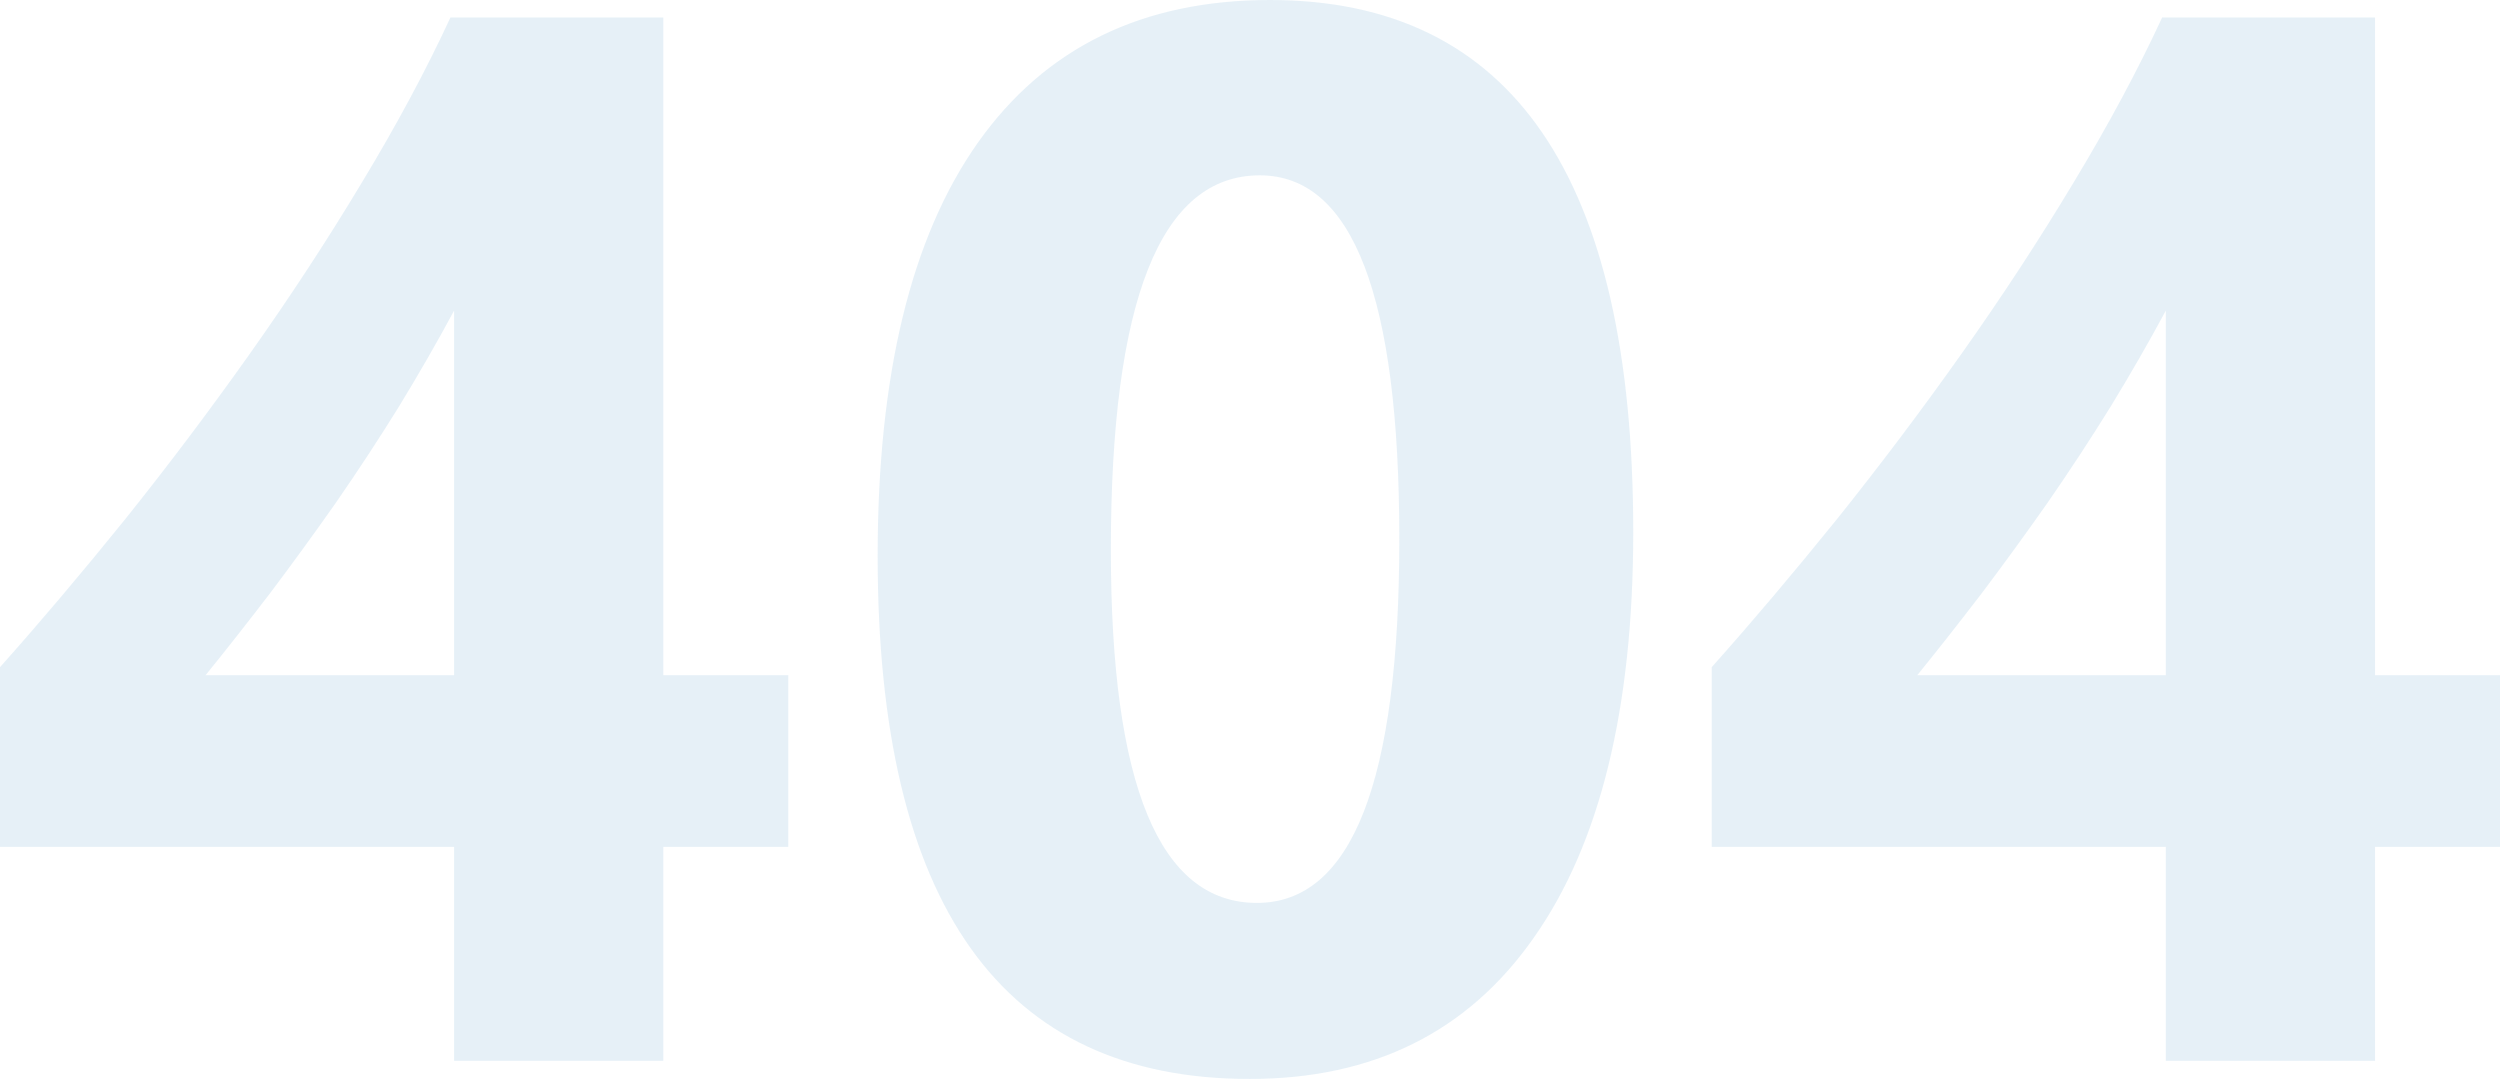
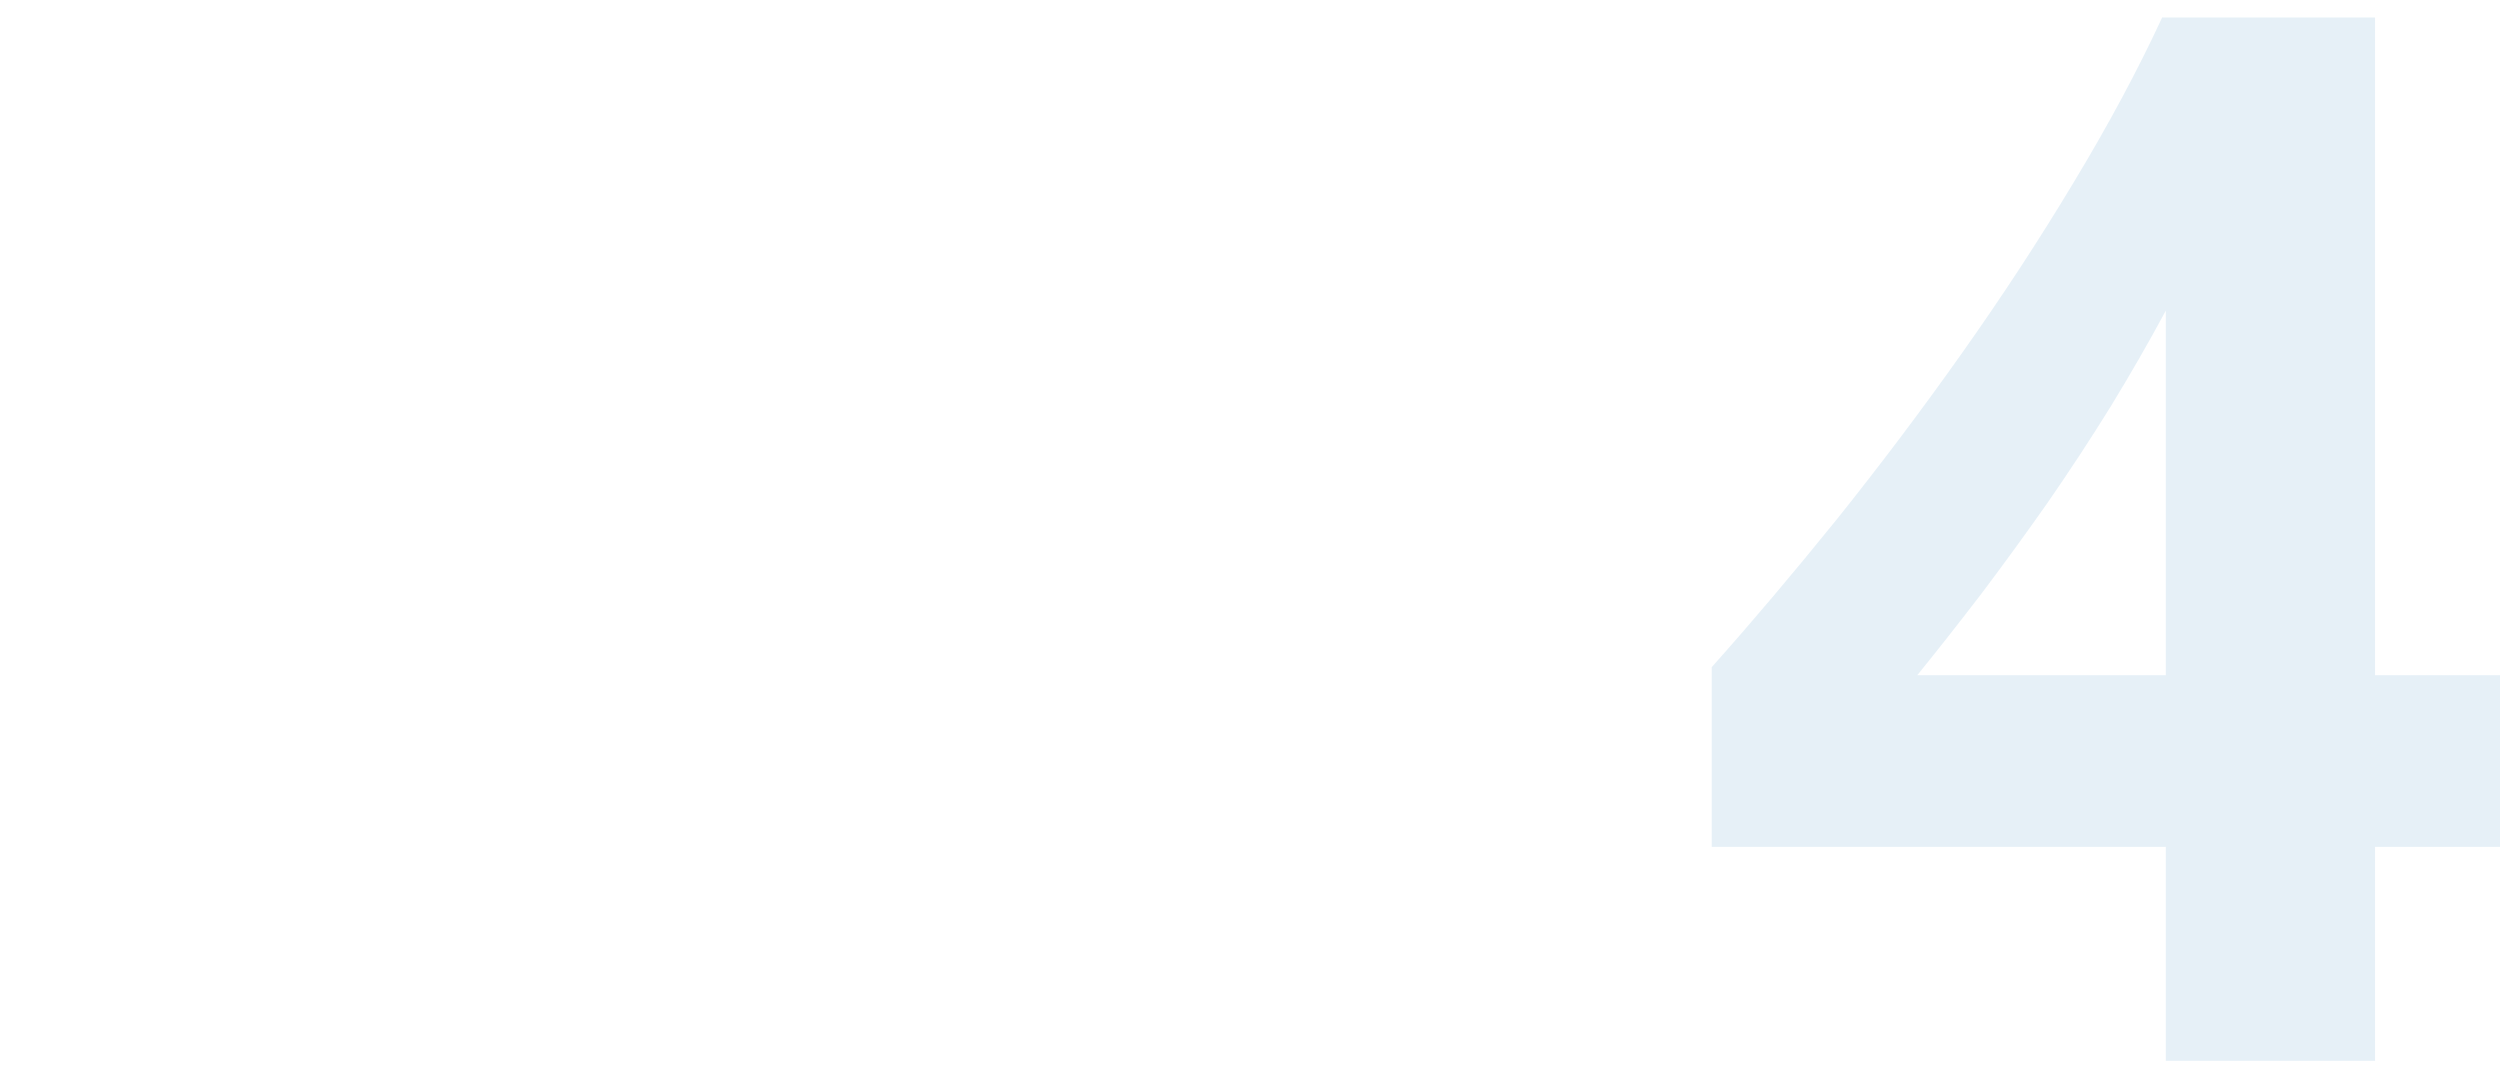
<svg xmlns="http://www.w3.org/2000/svg" width="994" height="429" viewBox="0 0 994 429" fill="none">
  <g opacity="0.1">
-     <path d="M263.738 6.943V268.45H313.423V336.72H263.738V421.768H180.543V336.72H0V265.268C15.984 247.333 32.546 227.759 49.686 206.545C66.825 185.138 83.387 163.153 99.371 140.589C115.355 118.026 130.184 95.365 143.857 72.609C157.723 49.66 169.47 27.771 179.099 6.943H263.738ZM81.75 268.45H180.543V123.522C173.803 136.057 166.485 148.786 158.589 161.707C150.694 174.435 142.413 187.067 133.747 199.602C125.081 211.945 116.318 223.998 107.459 235.762C98.601 247.333 90.031 258.229 81.75 268.45Z" fill="#006AB1" />
-     <path d="M496.856 429C398.255 429 348.954 359.67 348.954 221.009C348.954 149.075 362.242 94.305 388.818 56.699C415.587 18.899 454.295 0 504.944 0C601.234 0 649.379 70.487 649.379 211.463C649.379 281.661 636.187 335.467 609.804 372.88C583.613 410.293 545.963 429 496.856 429ZM500.9 69.716C461.421 69.716 441.681 119.376 441.681 218.695C441.681 312.228 461.036 358.995 499.744 358.995C537.49 358.995 556.363 310.782 556.363 214.355C556.363 117.929 537.875 69.716 500.9 69.716Z" fill="#006AB1" />
    <path d="M944.314 6.943V268.45H994V336.72H944.314V421.768H861.12V336.72H680.577V265.268C696.561 247.333 713.123 227.759 730.262 206.545C747.402 185.138 763.964 163.153 779.948 140.589C795.932 118.026 810.76 95.365 824.434 72.609C838.299 49.66 850.047 27.771 859.676 6.943H944.314ZM762.327 268.45H861.12V123.522C854.38 136.057 847.062 148.786 839.166 161.707C831.27 174.435 822.989 187.067 814.323 199.602C805.657 211.945 796.895 223.998 788.036 235.762C779.177 247.333 770.608 258.229 762.327 268.45Z" fill="#006AB1" />
  </g>
</svg>